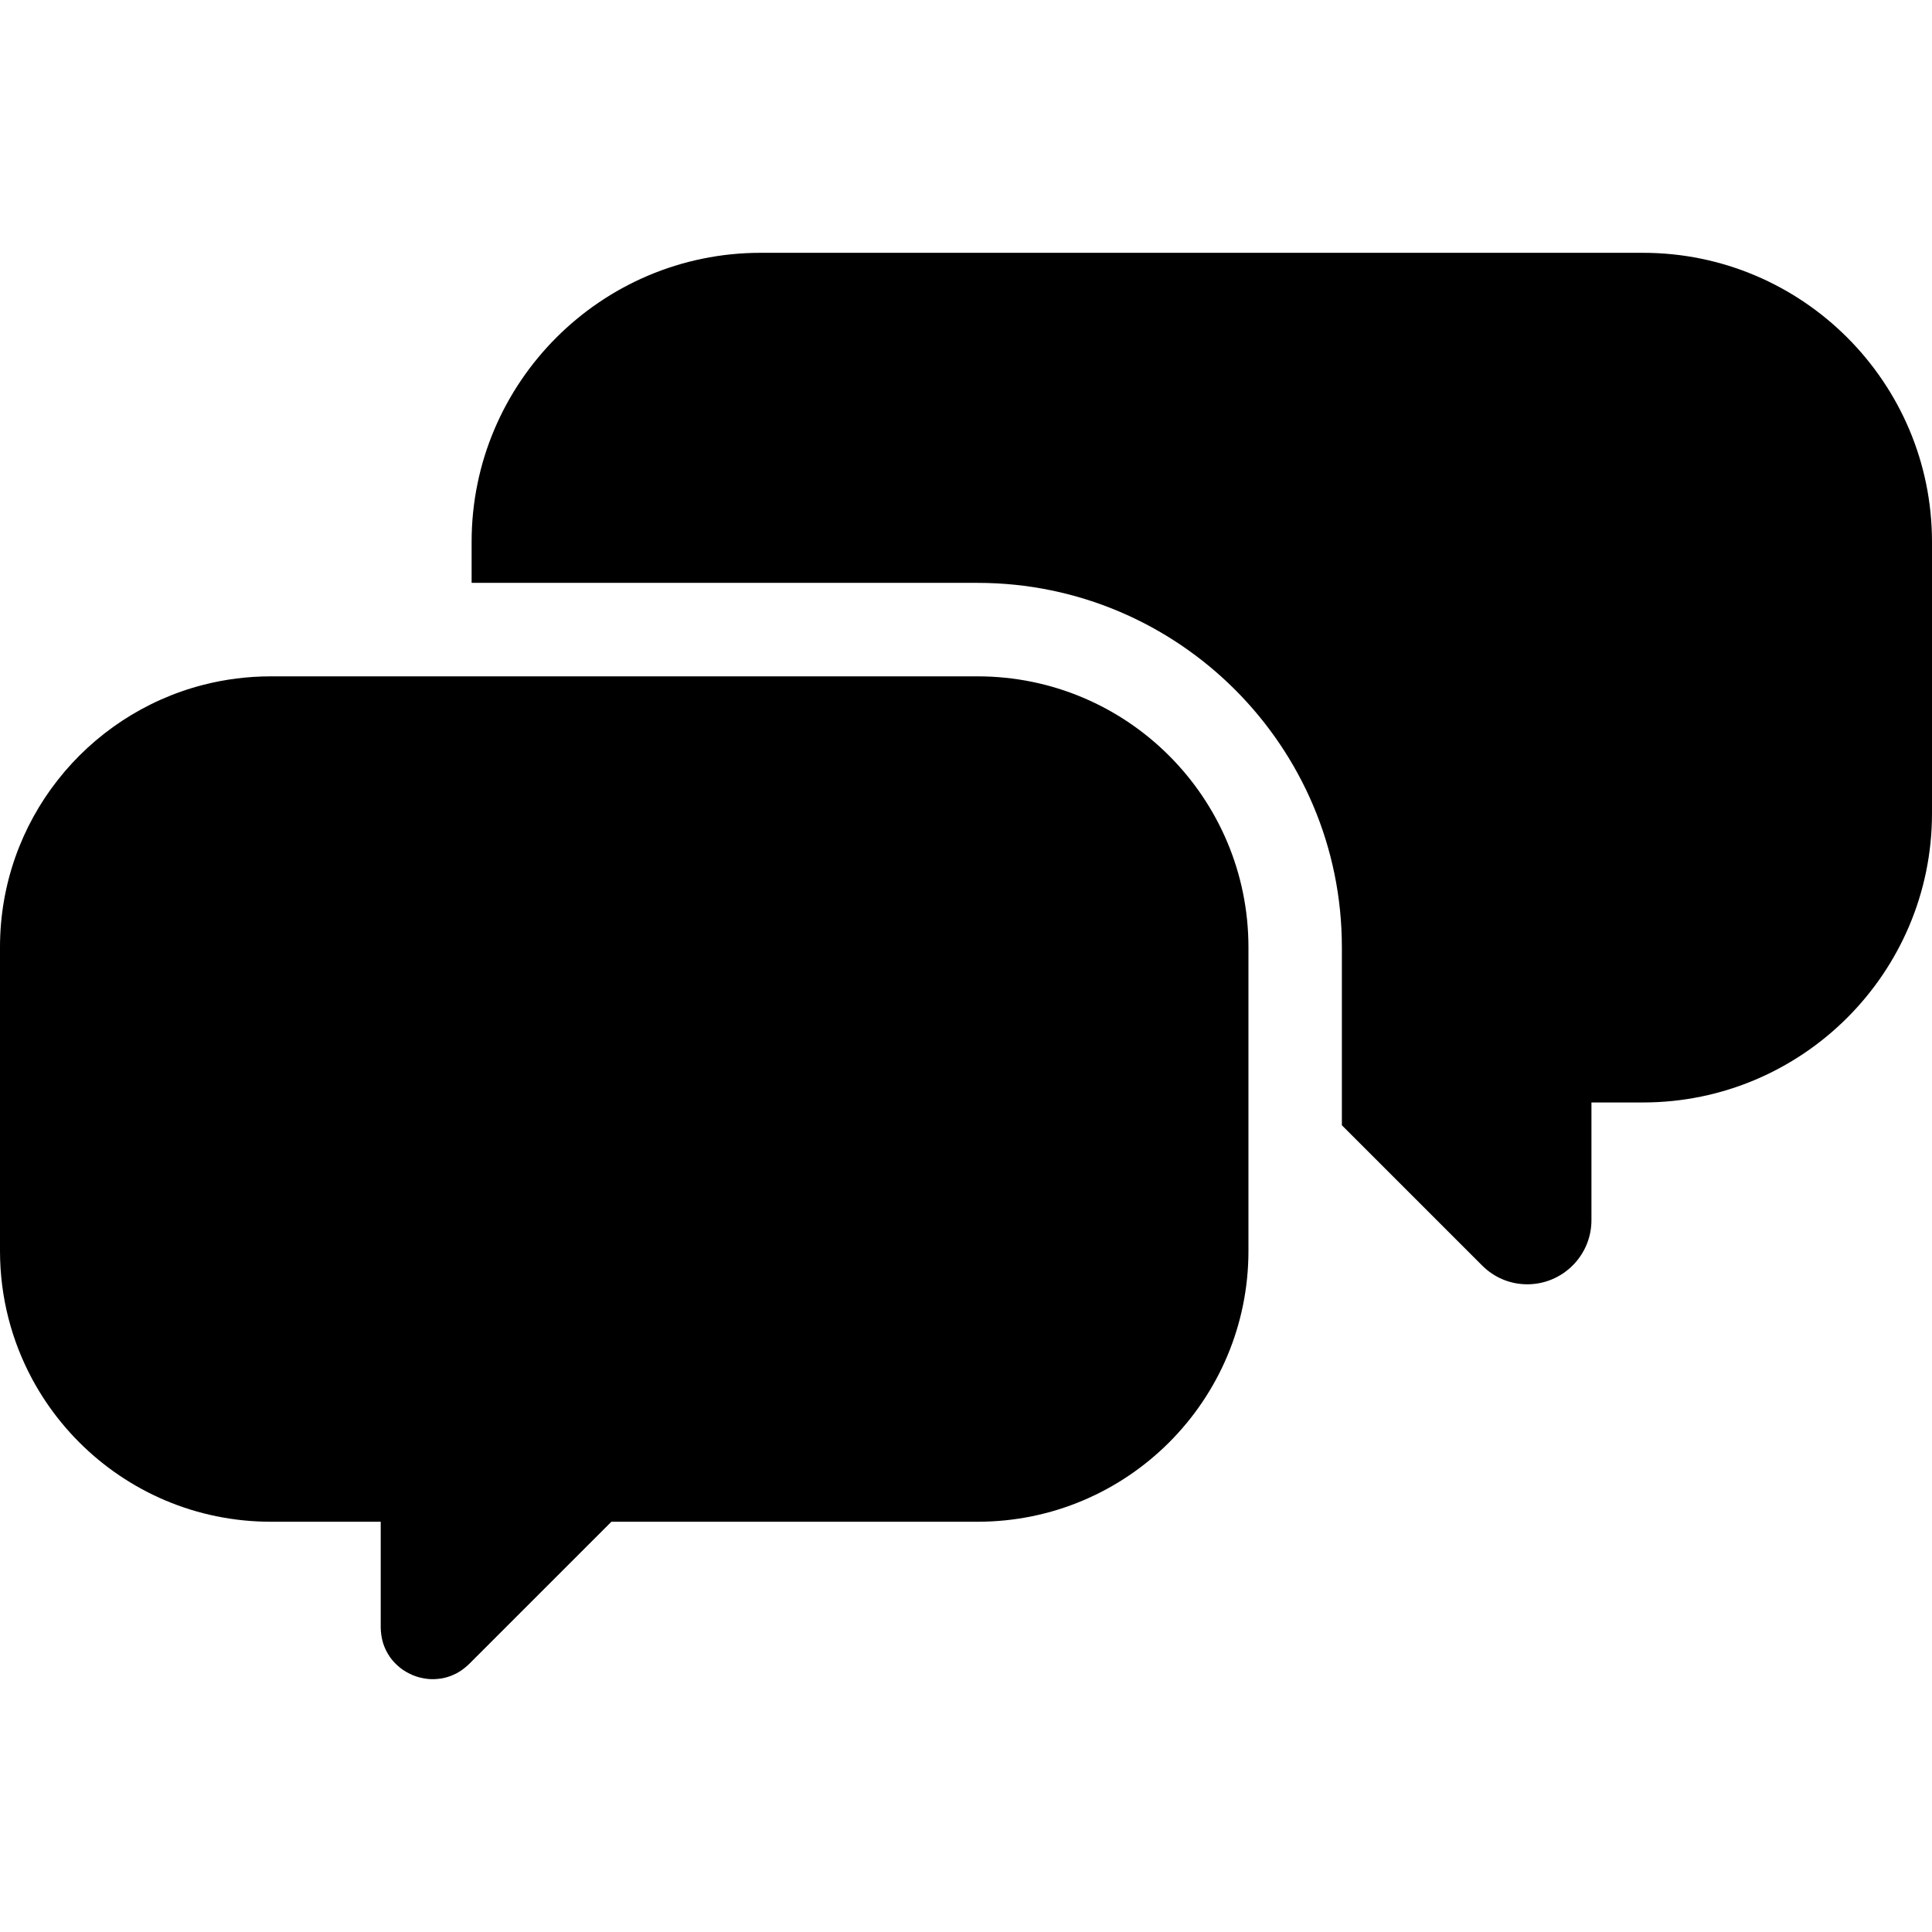
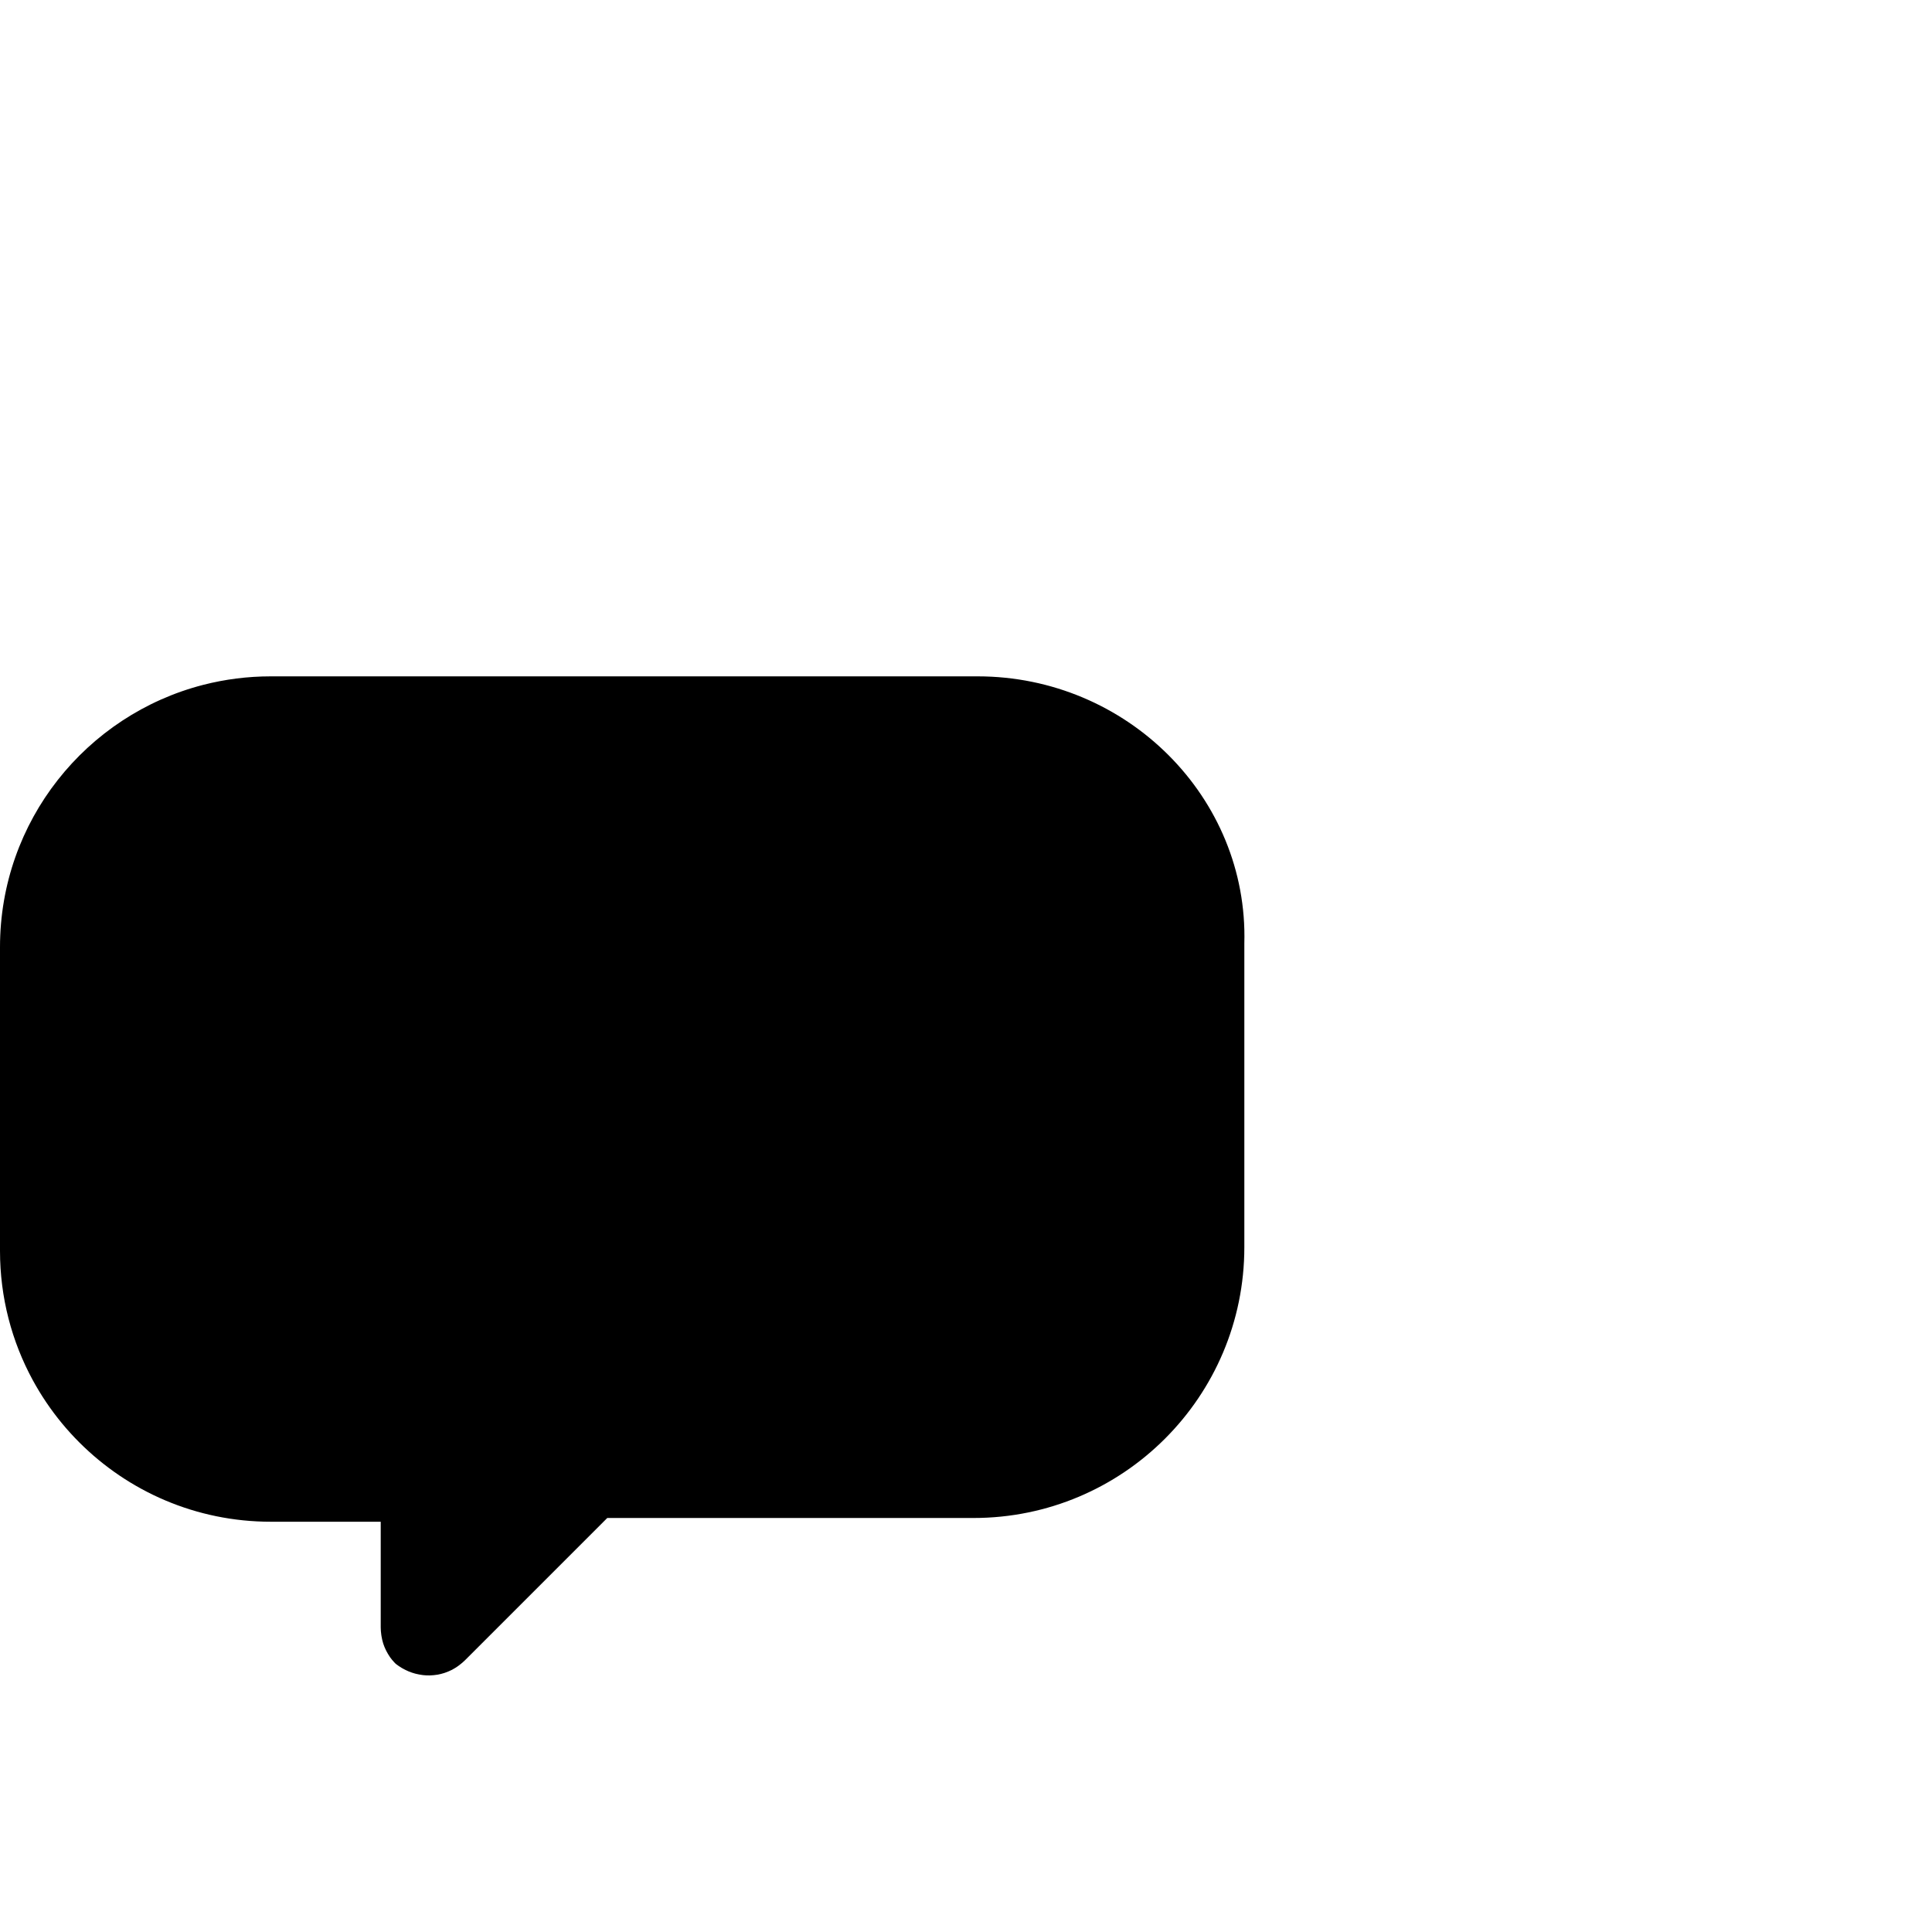
<svg xmlns="http://www.w3.org/2000/svg" fill="#000000" height="800px" width="800px" version="1.1" id="Capa_1" viewBox="0 0 206.688 206.688" xml:space="preserve">
  <g>
-     <path d="M175.77,27.046H81.372c-17.048,0-30.918,13.87-30.918,30.919v4.391h54.125c21.492,0,38.976,17.485,38.976,38.976v19.05   l15.004,15.003c1.296,1.297,3.012,2.011,4.831,2.011c3.785,0,6.865-3.075,6.865-6.855v-12.598h5.513   c17.049,0,30.919-13.87,30.919-30.919v-29.06C206.688,40.916,192.818,27.046,175.77,27.046z" />
-     <path d="M104.58,72.357H50.454H28.976c-2.5,0-4.927,0.317-7.242,0.912C9.236,76.485,0,87.83,0,101.333v32.488   c0,5.001,1.267,9.706,3.497,13.812c0.446,0.821,0.931,1.618,1.451,2.389c1.041,1.542,2.227,2.978,3.538,4.288   c5.244,5.244,12.488,8.487,20.49,8.487H40.73v11.296c0,0.275,0.025,0.54,0.061,0.799c0.009,0.067,0.02,0.133,0.031,0.198   c0.041,0.237,0.093,0.468,0.162,0.689c0.005,0.017,0.009,0.035,0.014,0.052c0.076,0.236,0.171,0.459,0.275,0.677   c0.027,0.056,0.056,0.112,0.085,0.167c0.099,0.188,0.206,0.371,0.325,0.544c0.017,0.024,0.031,0.051,0.048,0.075   c0.135,0.191,0.285,0.369,0.443,0.539c0.041,0.044,0.084,0.087,0.126,0.13c0.14,0.142,0.286,0.276,0.44,0.401   c0.03,0.024,0.058,0.051,0.089,0.075c0.18,0.141,0.37,0.268,0.566,0.386c0.05,0.03,0.101,0.058,0.152,0.086   c0.169,0.095,0.343,0.181,0.52,0.258c0.04,0.018,0.08,0.038,0.12,0.054c0.211,0.086,0.428,0.158,0.648,0.218   c0.053,0.014,0.107,0.026,0.161,0.039c0.187,0.045,0.376,0.081,0.567,0.107c0.048,0.007,0.096,0.016,0.145,0.021   c0.229,0.025,0.459,0.036,0.69,0.032c0.048-0.001,0.096-0.005,0.144-0.007c0.204-0.009,0.407-0.028,0.61-0.06   c0.041-0.006,0.081-0.01,0.122-0.017c0.229-0.041,0.456-0.1,0.682-0.172c0.051-0.016,0.101-0.035,0.152-0.053   c0.209-0.074,0.415-0.159,0.618-0.261c0.024-0.012,0.048-0.021,0.072-0.033c0.218-0.114,0.431-0.249,0.639-0.396   c0.049-0.035,0.097-0.071,0.145-0.107c0.209-0.158,0.414-0.328,0.609-0.523l15.214-15.213h0h39.178   c16.003,0,28.976-12.973,28.976-28.977v-15.877v-16.611C133.556,85.33,120.583,72.357,104.58,72.357z" />
+     <path d="M104.58,72.357H50.454H28.976c-2.5,0-4.927,0.317-7.242,0.912C9.236,76.485,0,87.83,0,101.333v32.488   c0,5.001,1.267,9.706,3.497,13.812c0.446,0.821,0.931,1.618,1.451,2.389c1.041,1.542,2.227,2.978,3.538,4.288   c5.244,5.244,12.488,8.487,20.49,8.487H40.73v11.296c0,0.275,0.025,0.54,0.061,0.799c0.009,0.067,0.02,0.133,0.031,0.198   c0.041,0.237,0.093,0.468,0.162,0.689c0.005,0.017,0.009,0.035,0.014,0.052c0.076,0.236,0.171,0.459,0.275,0.677   c0.027,0.056,0.056,0.112,0.085,0.167c0.099,0.188,0.206,0.371,0.325,0.544c0.017,0.024,0.031,0.051,0.048,0.075   c0.135,0.191,0.285,0.369,0.443,0.539c0.041,0.044,0.084,0.087,0.126,0.13c0.03,0.024,0.058,0.051,0.089,0.075c0.18,0.141,0.37,0.268,0.566,0.386c0.05,0.03,0.101,0.058,0.152,0.086   c0.169,0.095,0.343,0.181,0.52,0.258c0.04,0.018,0.08,0.038,0.12,0.054c0.211,0.086,0.428,0.158,0.648,0.218   c0.053,0.014,0.107,0.026,0.161,0.039c0.187,0.045,0.376,0.081,0.567,0.107c0.048,0.007,0.096,0.016,0.145,0.021   c0.229,0.025,0.459,0.036,0.69,0.032c0.048-0.001,0.096-0.005,0.144-0.007c0.204-0.009,0.407-0.028,0.61-0.06   c0.041-0.006,0.081-0.01,0.122-0.017c0.229-0.041,0.456-0.1,0.682-0.172c0.051-0.016,0.101-0.035,0.152-0.053   c0.209-0.074,0.415-0.159,0.618-0.261c0.024-0.012,0.048-0.021,0.072-0.033c0.218-0.114,0.431-0.249,0.639-0.396   c0.049-0.035,0.097-0.071,0.145-0.107c0.209-0.158,0.414-0.328,0.609-0.523l15.214-15.213h0h39.178   c16.003,0,28.976-12.973,28.976-28.977v-15.877v-16.611C133.556,85.33,120.583,72.357,104.58,72.357z" />
  </g>
</svg>